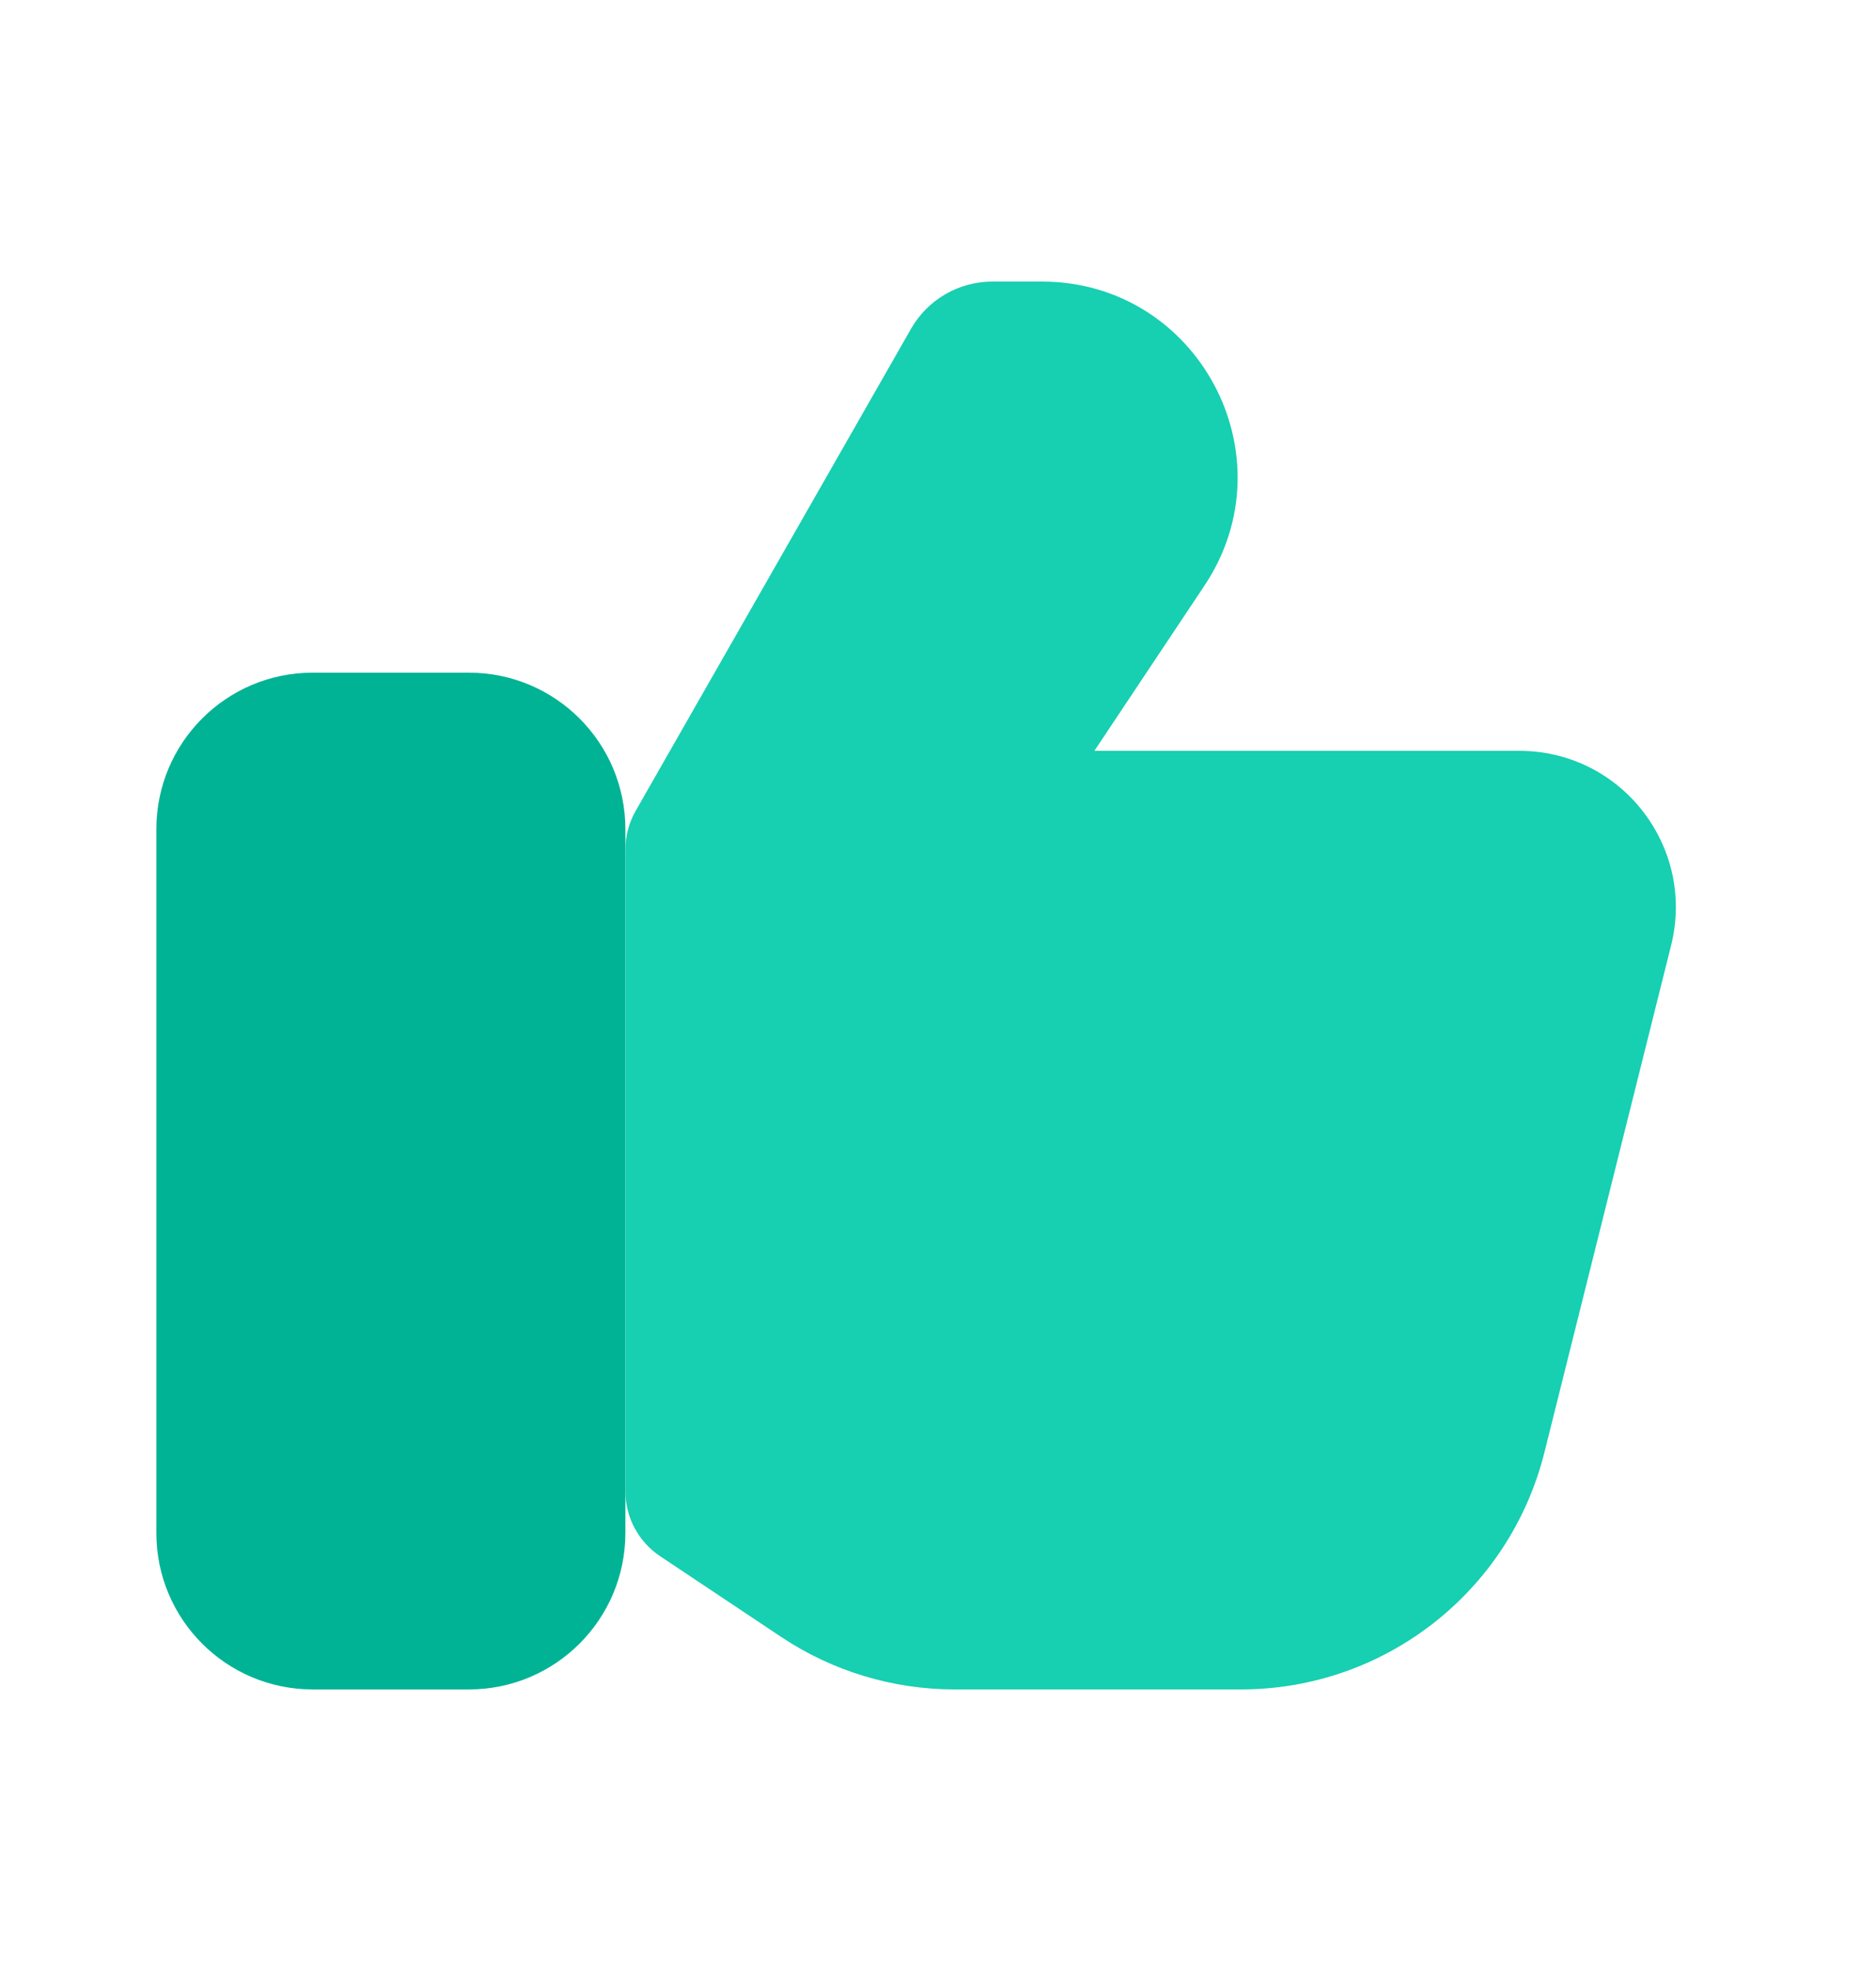
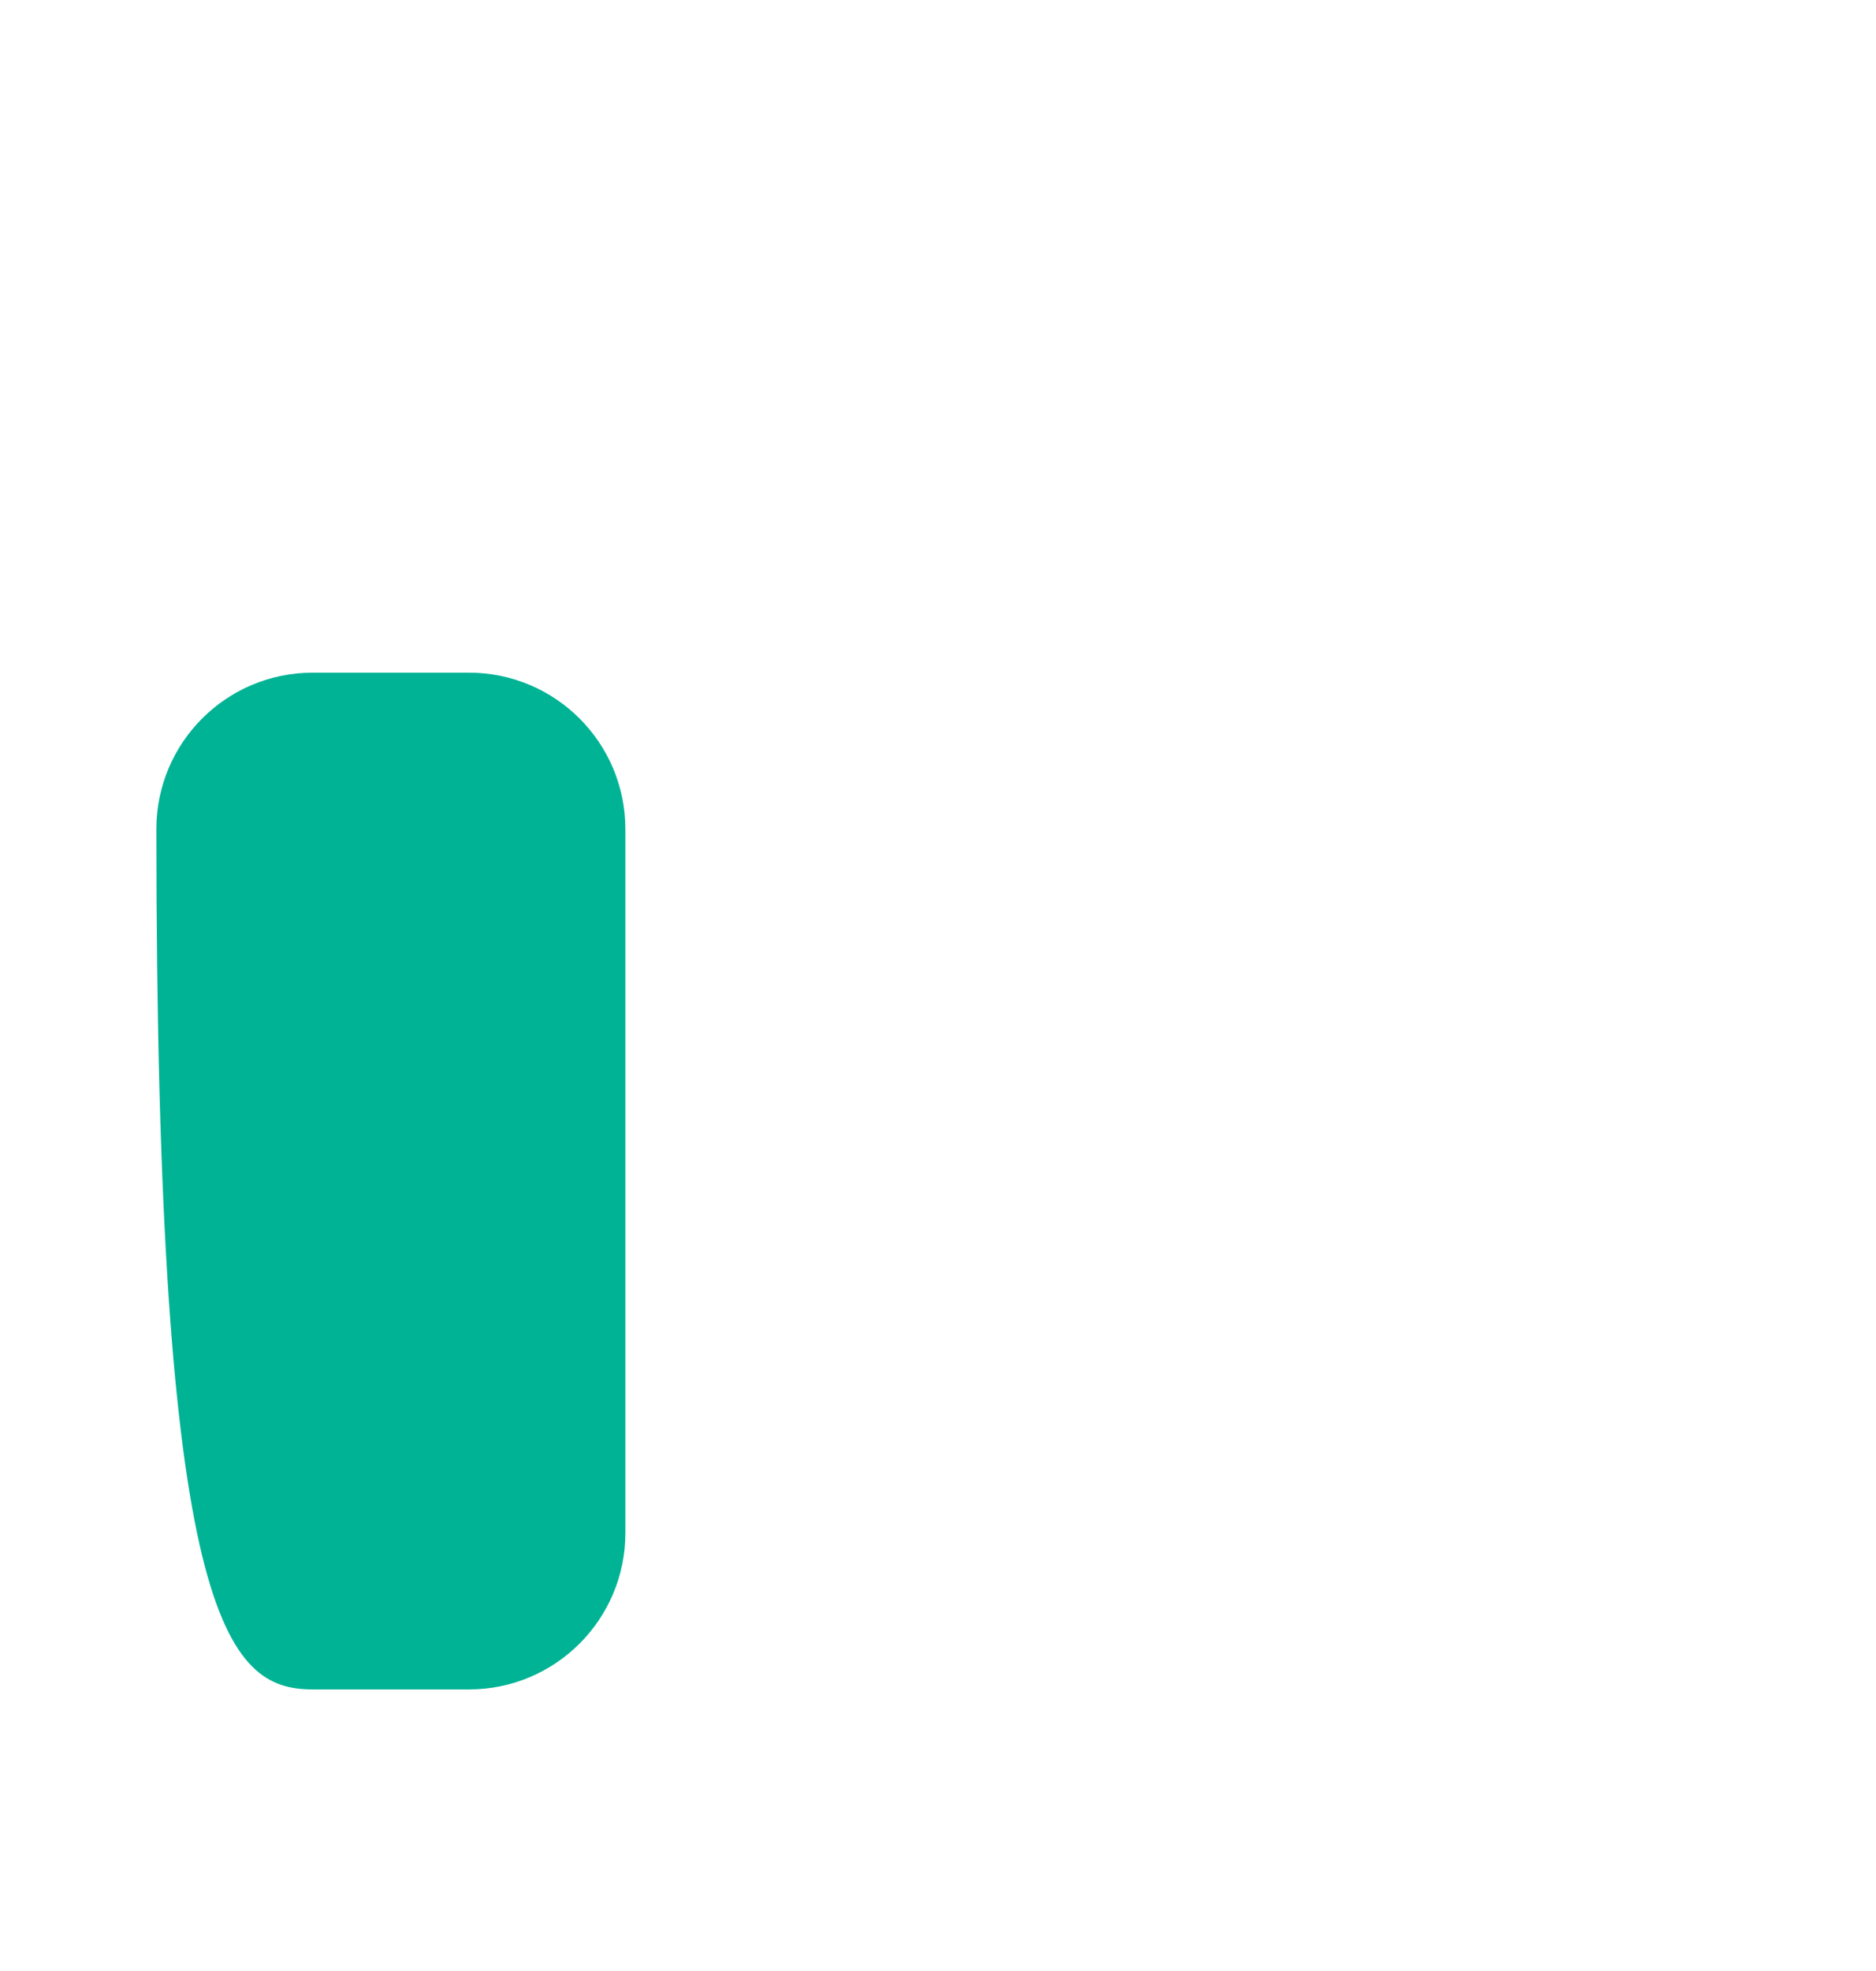
<svg xmlns="http://www.w3.org/2000/svg" width="20" height="21" viewBox="0 0 20 21" fill="none">
-   <path d="M5 7.167H3.333C2.413 7.167 1.667 7.913 1.667 8.834V16.334C1.667 17.254 2.413 18 3.333 18H5C5.92 18 6.667 17.254 6.667 16.334V8.834C6.667 7.913 5.92 7.167 5 7.167Z" fill="#00B395" />
-   <path d="M13.231 18H10.176C9.518 18 8.874 17.805 8.327 17.44L7.038 16.581C6.806 16.426 6.667 16.166 6.667 15.887V9.055C6.667 8.91 6.704 8.767 6.776 8.641L9.712 3.504C9.89 3.192 10.221 3 10.58 3H11.107C12.771 3 13.764 4.854 12.841 6.239L11.667 8H16.199C17.283 8 18.078 9.019 17.816 10.071L16.465 15.475C16.093 16.959 14.76 18 13.231 18Z" fill="#17CFB1" />
+   <path d="M5 7.167H3.333C2.413 7.167 1.667 7.913 1.667 8.834C1.667 17.254 2.413 18 3.333 18H5C5.92 18 6.667 17.254 6.667 16.334V8.834C6.667 7.913 5.92 7.167 5 7.167Z" fill="#00B395" />
</svg>